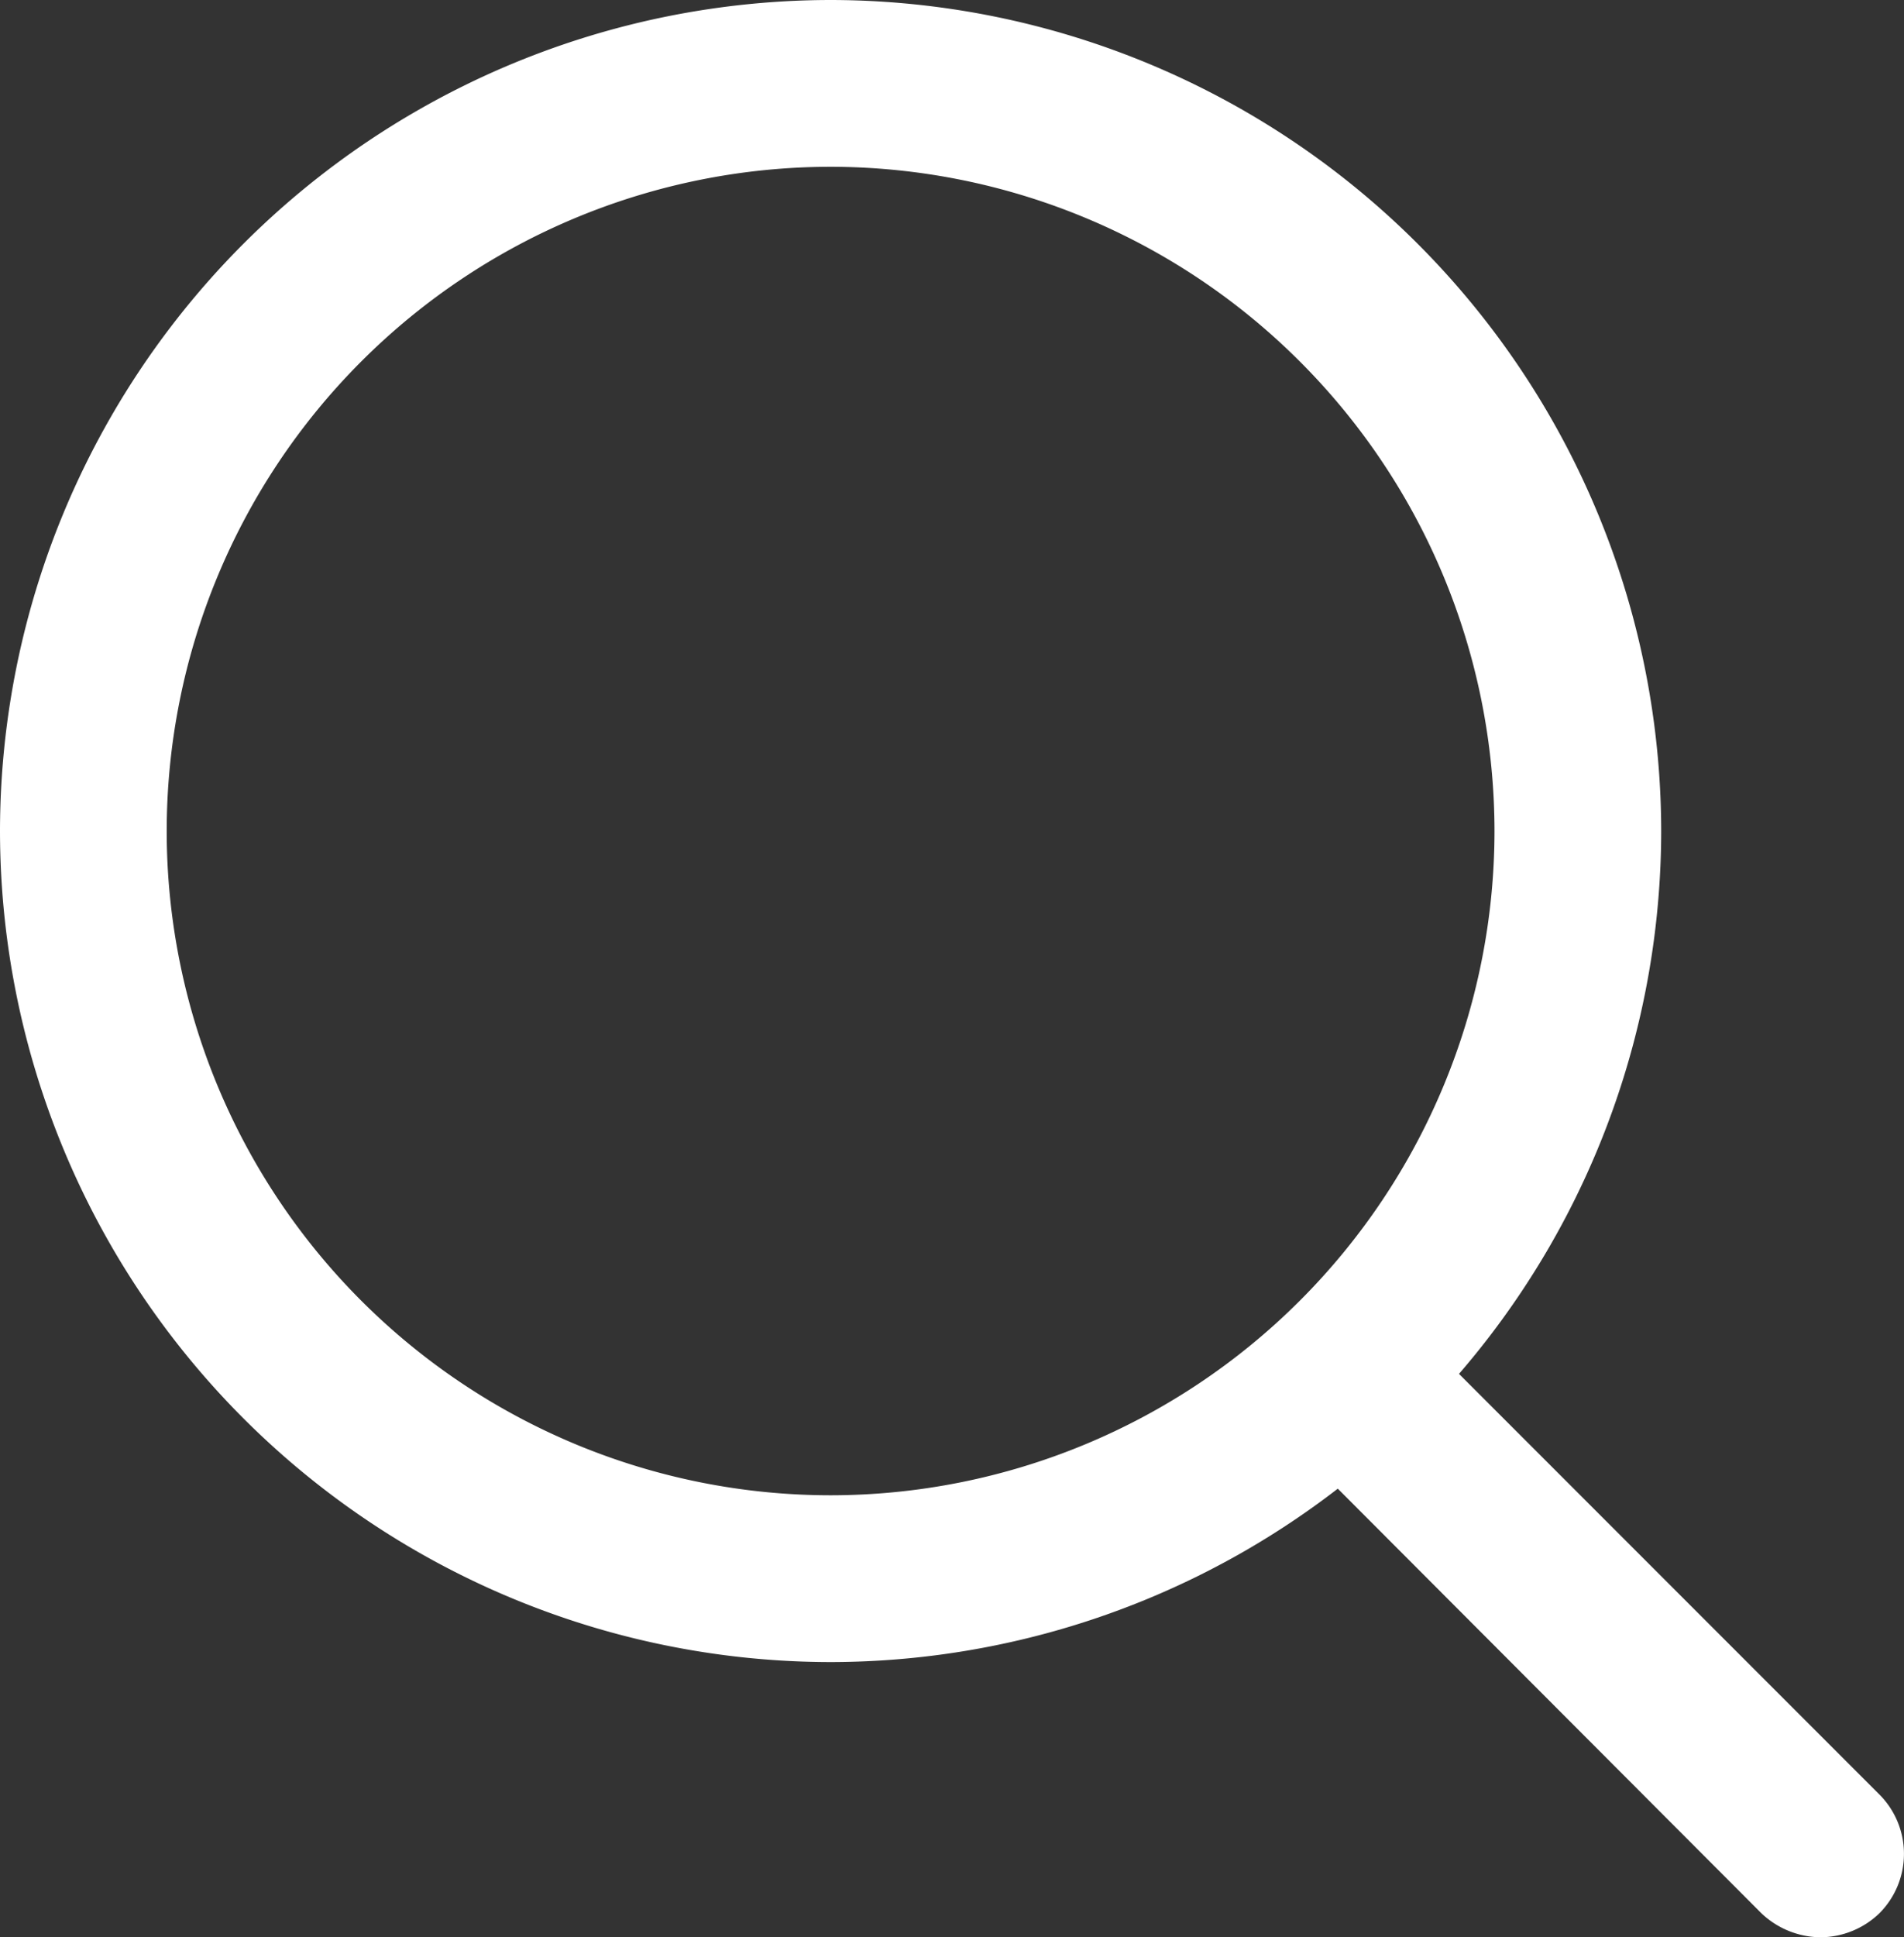
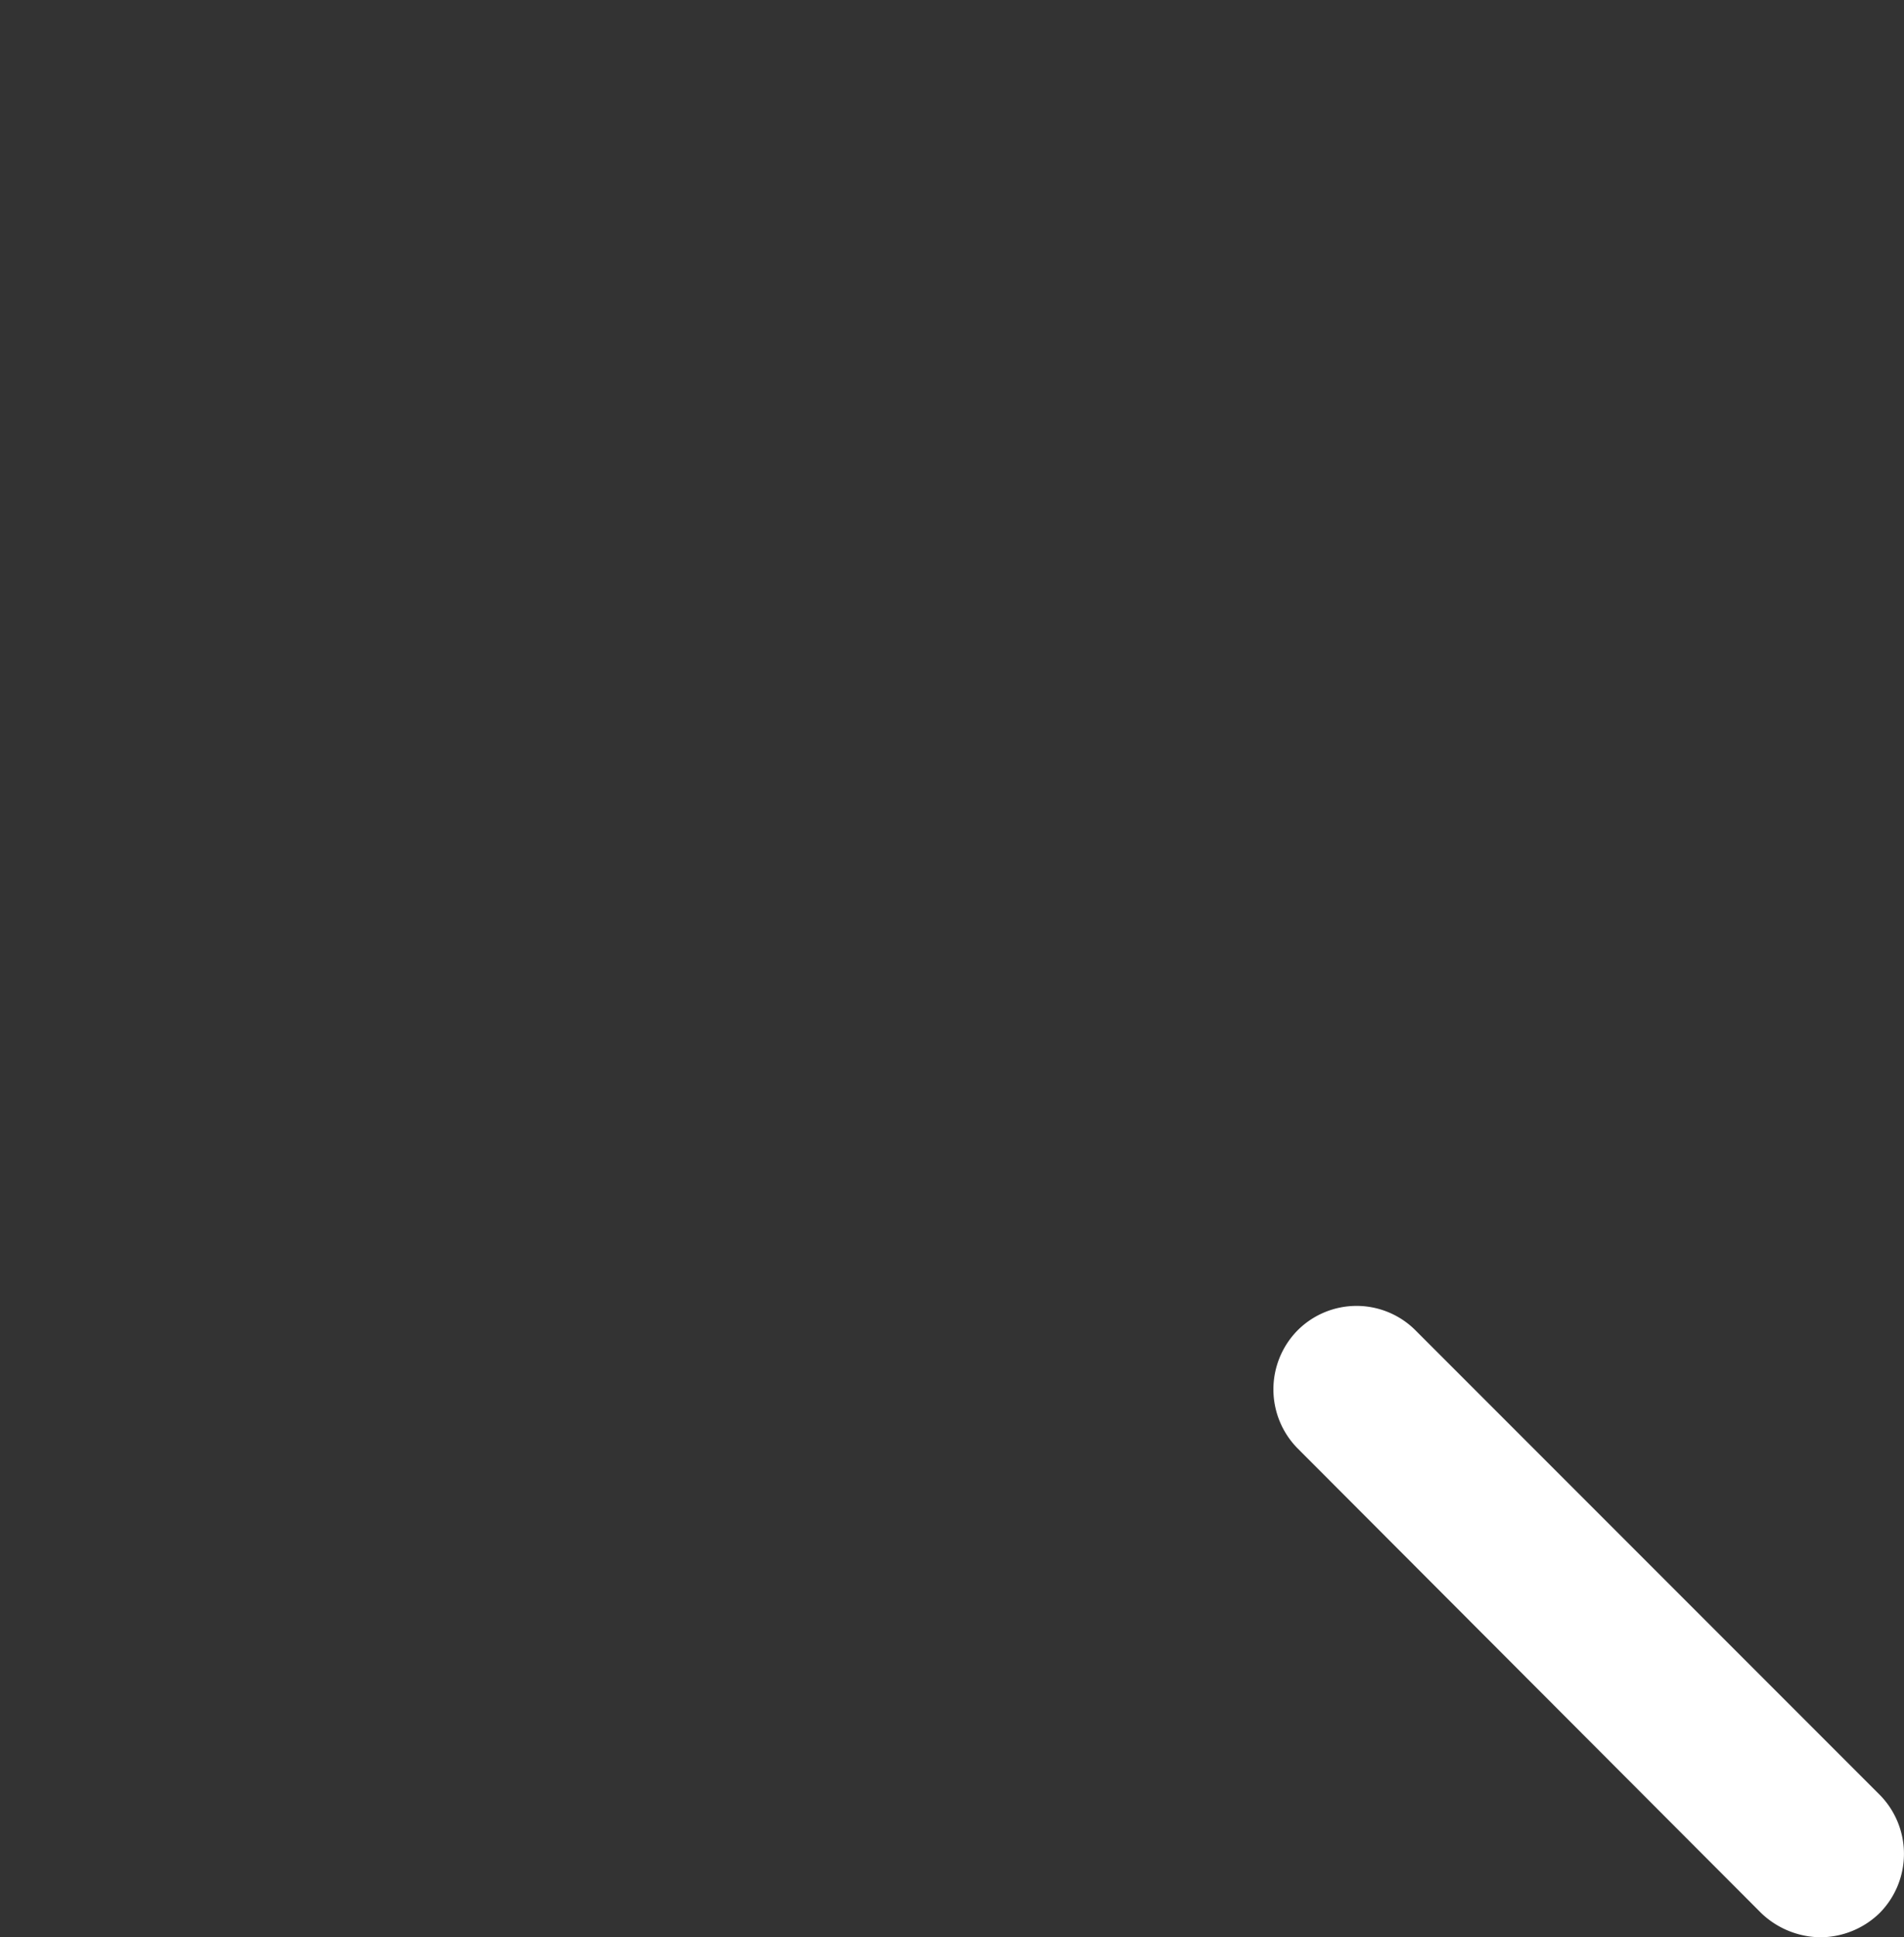
<svg xmlns="http://www.w3.org/2000/svg" width="22.843" height="23.23" viewBox="0 0 22.843 23.23">
  <rect x="0" y="0" width="22.843" height="23.23" fill="#333333" stroke="none" />
  <g id="icon-search" transform="translate(0 23.23)">
-     <path id="Path_1" data-name="Path 1" d="M9.96-3.3A9.974,9.974,0,0,1,0-13.26a9.976,9.976,0,0,1,9.96-9.97,9.978,9.978,0,0,1,9.97,9.97A9.976,9.976,0,0,1,9.96-3.3m0-17.93A7.97,7.97,0,0,0,2-13.26,7.968,7.968,0,0,0,9.96-5.3a7.97,7.97,0,0,0,7.97-7.96,7.972,7.972,0,0,0-7.97-7.97" fill="#fff" fill-rule="evenodd" />
    <path id="Path_2" data-name="Path 2" d="M21.84,0a1.042,1.042,0,0,1-.71-.29L15.57-5.86a1.008,1.008,0,0,1,0-1.42,1,1,0,0,1,1.41,0l5.57,5.57a1.008,1.008,0,0,1,0,1.42,1.024,1.024,0,0,1-.71.29" fill="#fff" />
  </g>
</svg>